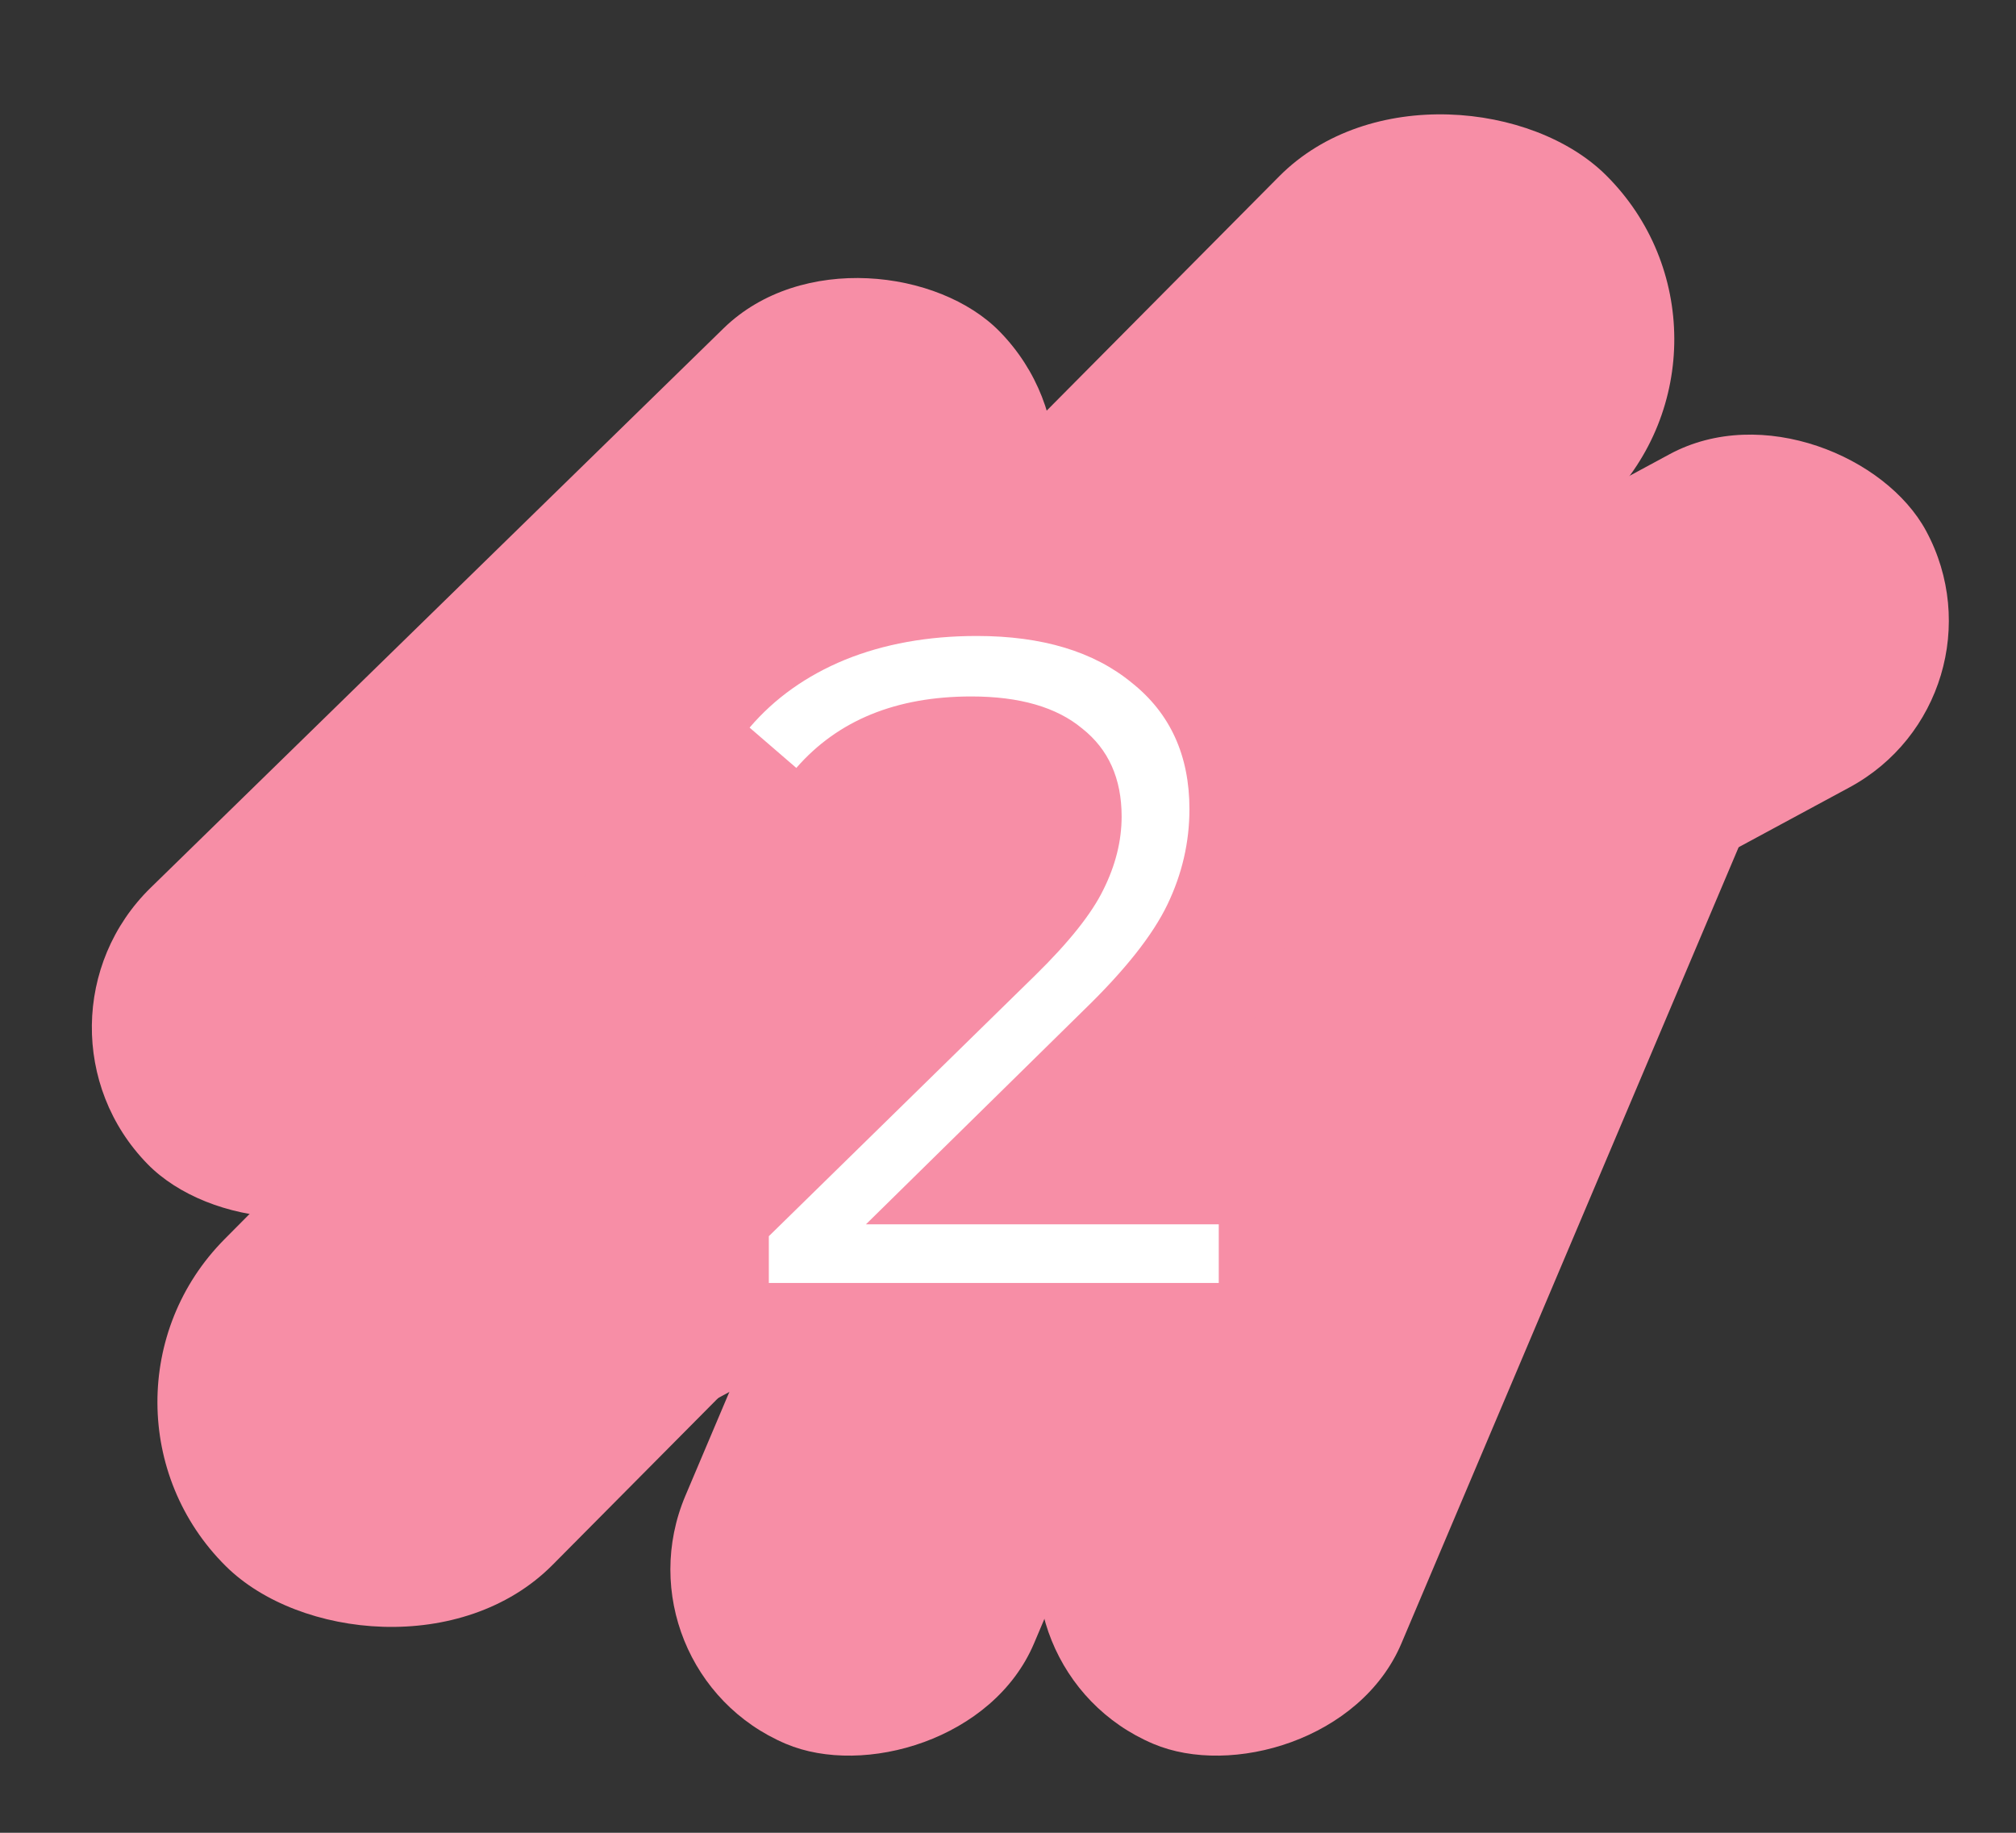
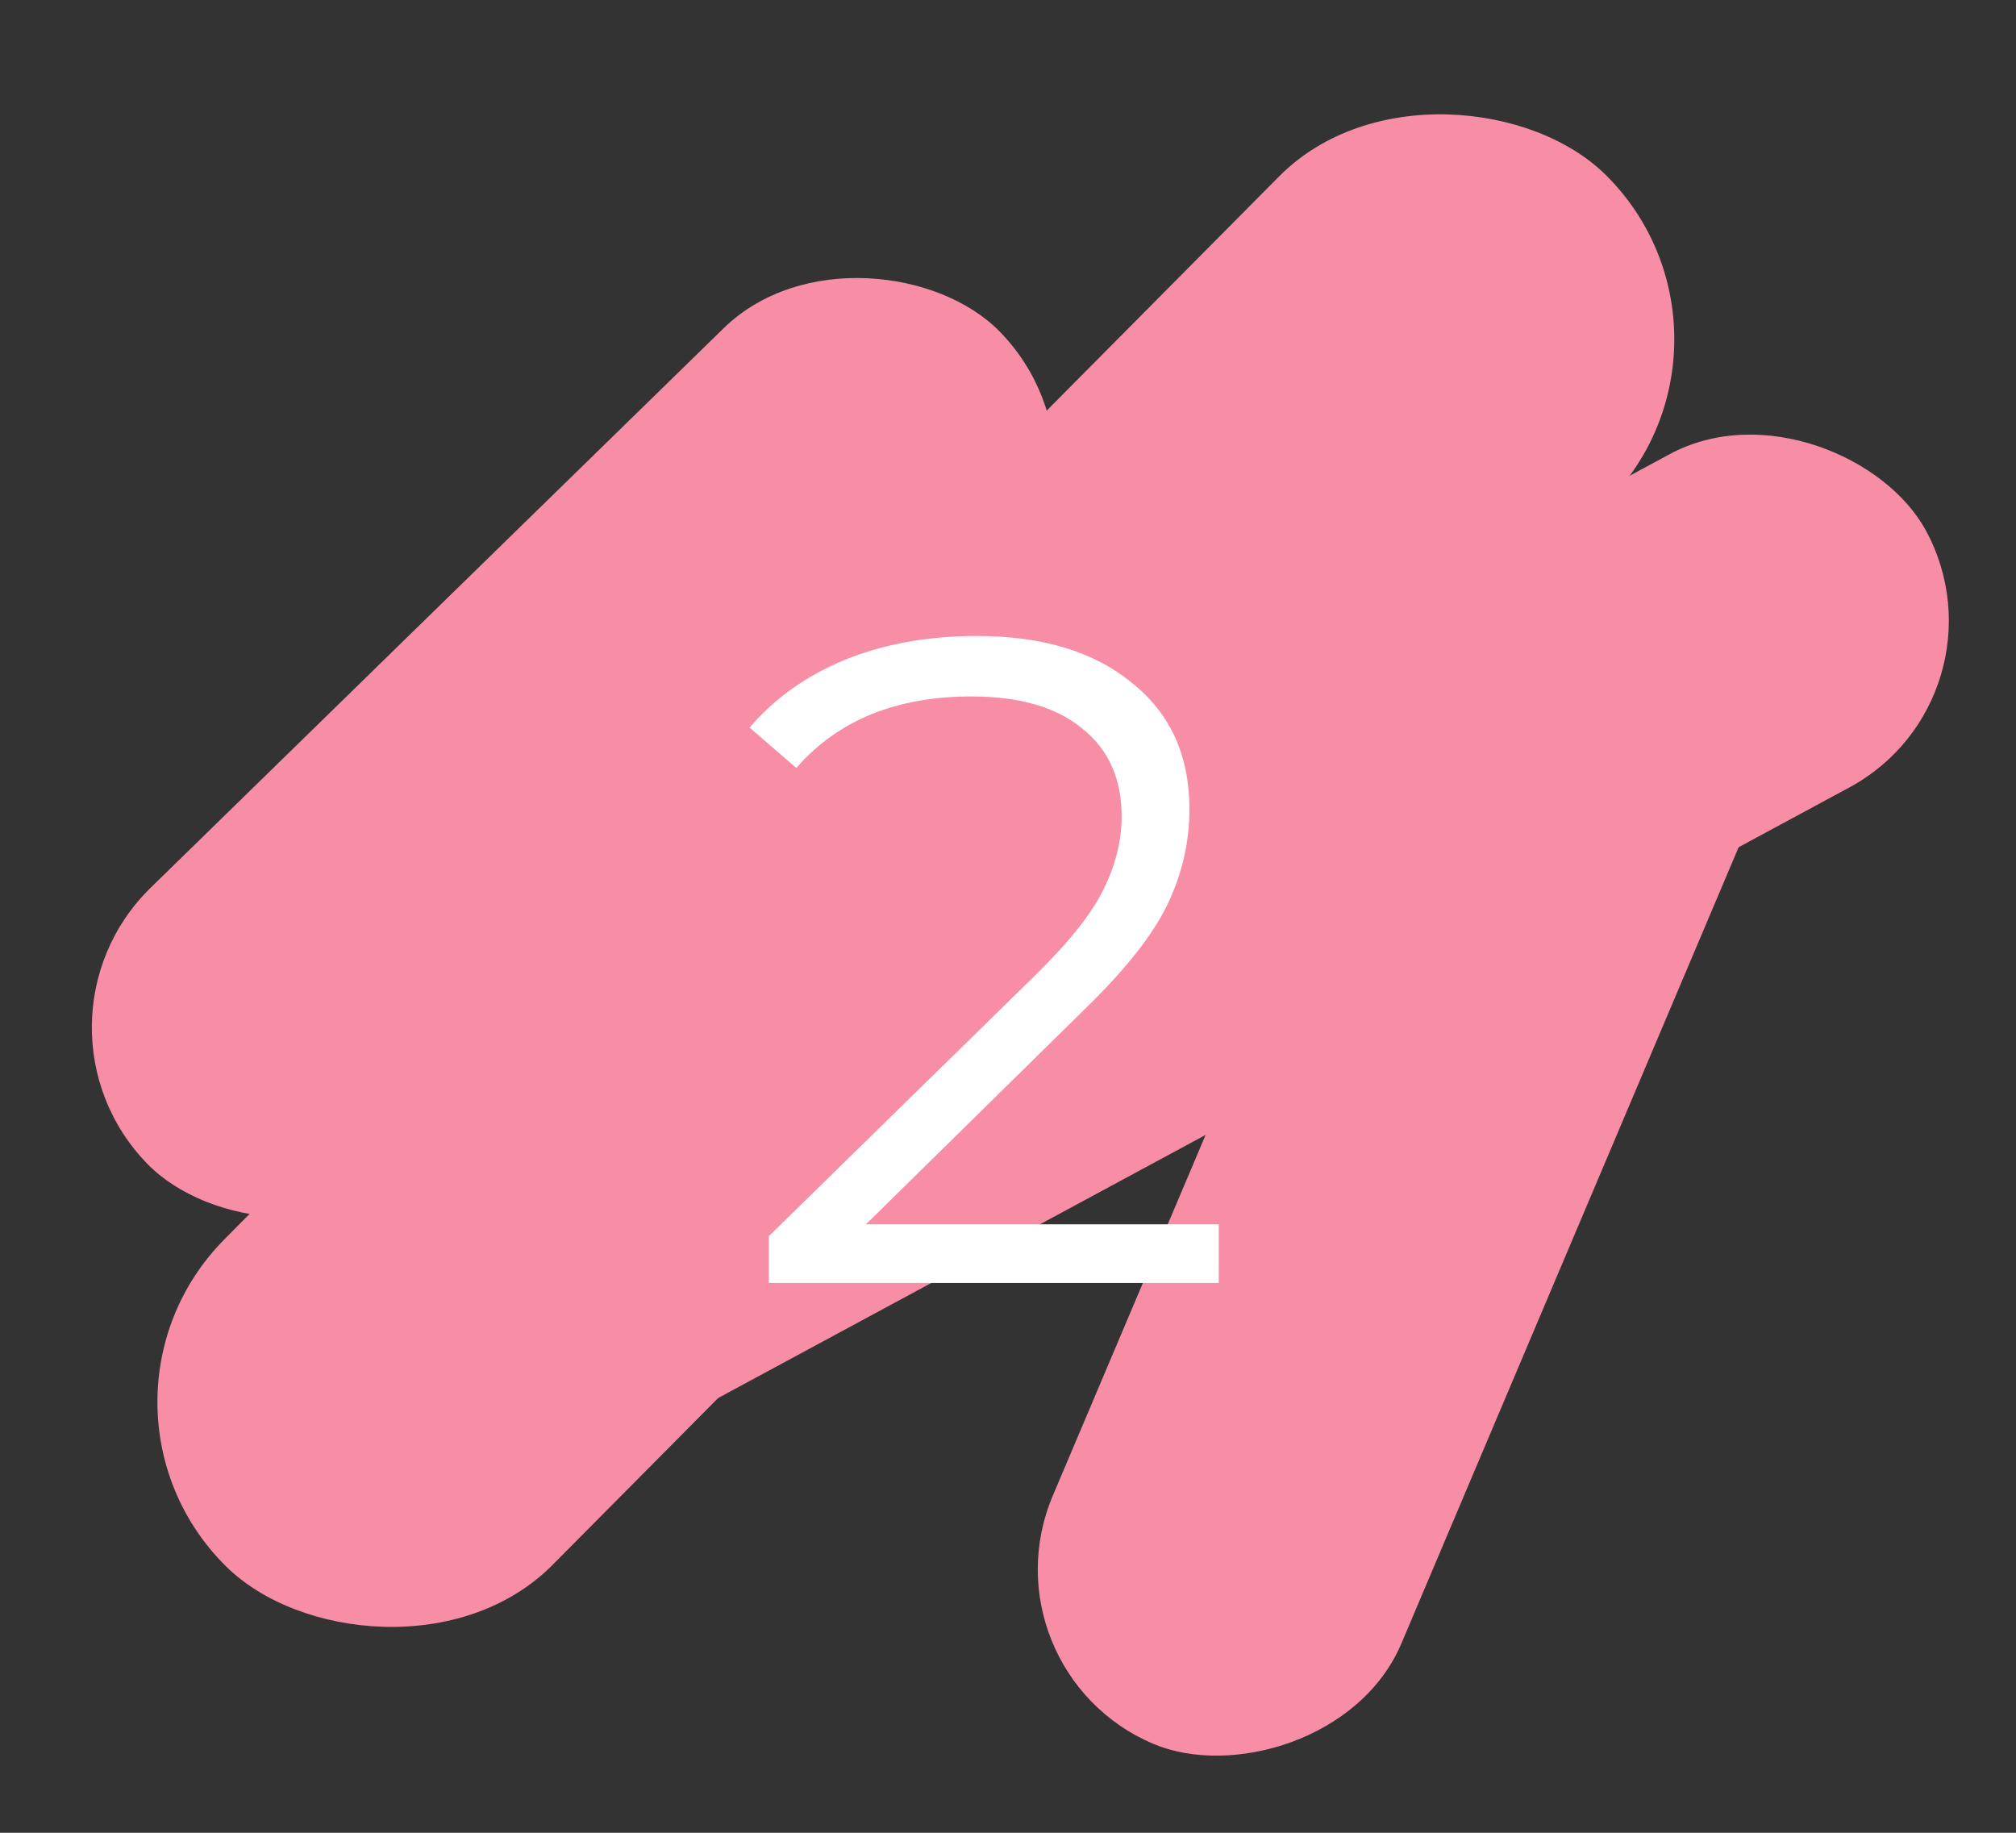
<svg xmlns="http://www.w3.org/2000/svg" width="88" height="80" viewBox="0 0 88 80" fill="none">
  <rect x="0" y="0" width="88" height="80" fill="#333333" stroke="none" />
  <rect x="0.478" y="44.704" width="52" height="17.055" rx="8.527" transform="rotate(-44.317 0.478 44.704)" fill="#F78EA6" />
  <rect x="2.693" y="61.253" width="85.533" height="20.178" rx="10.089" transform="rotate(-45.221 2.693 61.253)" fill="#F78EA6" />
  <rect x="14.139" y="51.53" width="75.013" height="16.527" rx="8.264" transform="rotate(-28.357 14.139 51.53)" fill="#F78EA6" />
-   <rect x="26.696" y="72.895" width="57.257" height="16.527" rx="8.264" transform="rotate(-67.045 26.696 72.895)" fill="#F78EA6" />
  <rect x="42.733" y="72.895" width="57.257" height="16.527" rx="8.264" transform="rotate(-67.045 42.733 72.895)" fill="#F78EA6" />
  <path d="M53.2 53.44V56H33.56V53.96L45.2 42.56C46.667 41.12 47.653 39.88 48.16 38.84C48.693 37.773 48.96 36.707 48.96 35.64C48.96 33.987 48.387 32.707 47.24 31.8C46.12 30.867 44.507 30.4 42.4 30.4C39.12 30.4 36.573 31.44 34.76 33.52L32.72 31.76C33.813 30.48 35.2 29.493 36.88 28.8C38.587 28.107 40.507 27.76 42.64 27.76C45.493 27.76 47.747 28.44 49.4 29.8C51.08 31.133 51.92 32.973 51.92 35.32C51.92 36.76 51.6 38.147 50.96 39.48C50.32 40.813 49.107 42.347 47.32 44.08L37.8 53.44H53.2Z" fill="white" />
</svg>